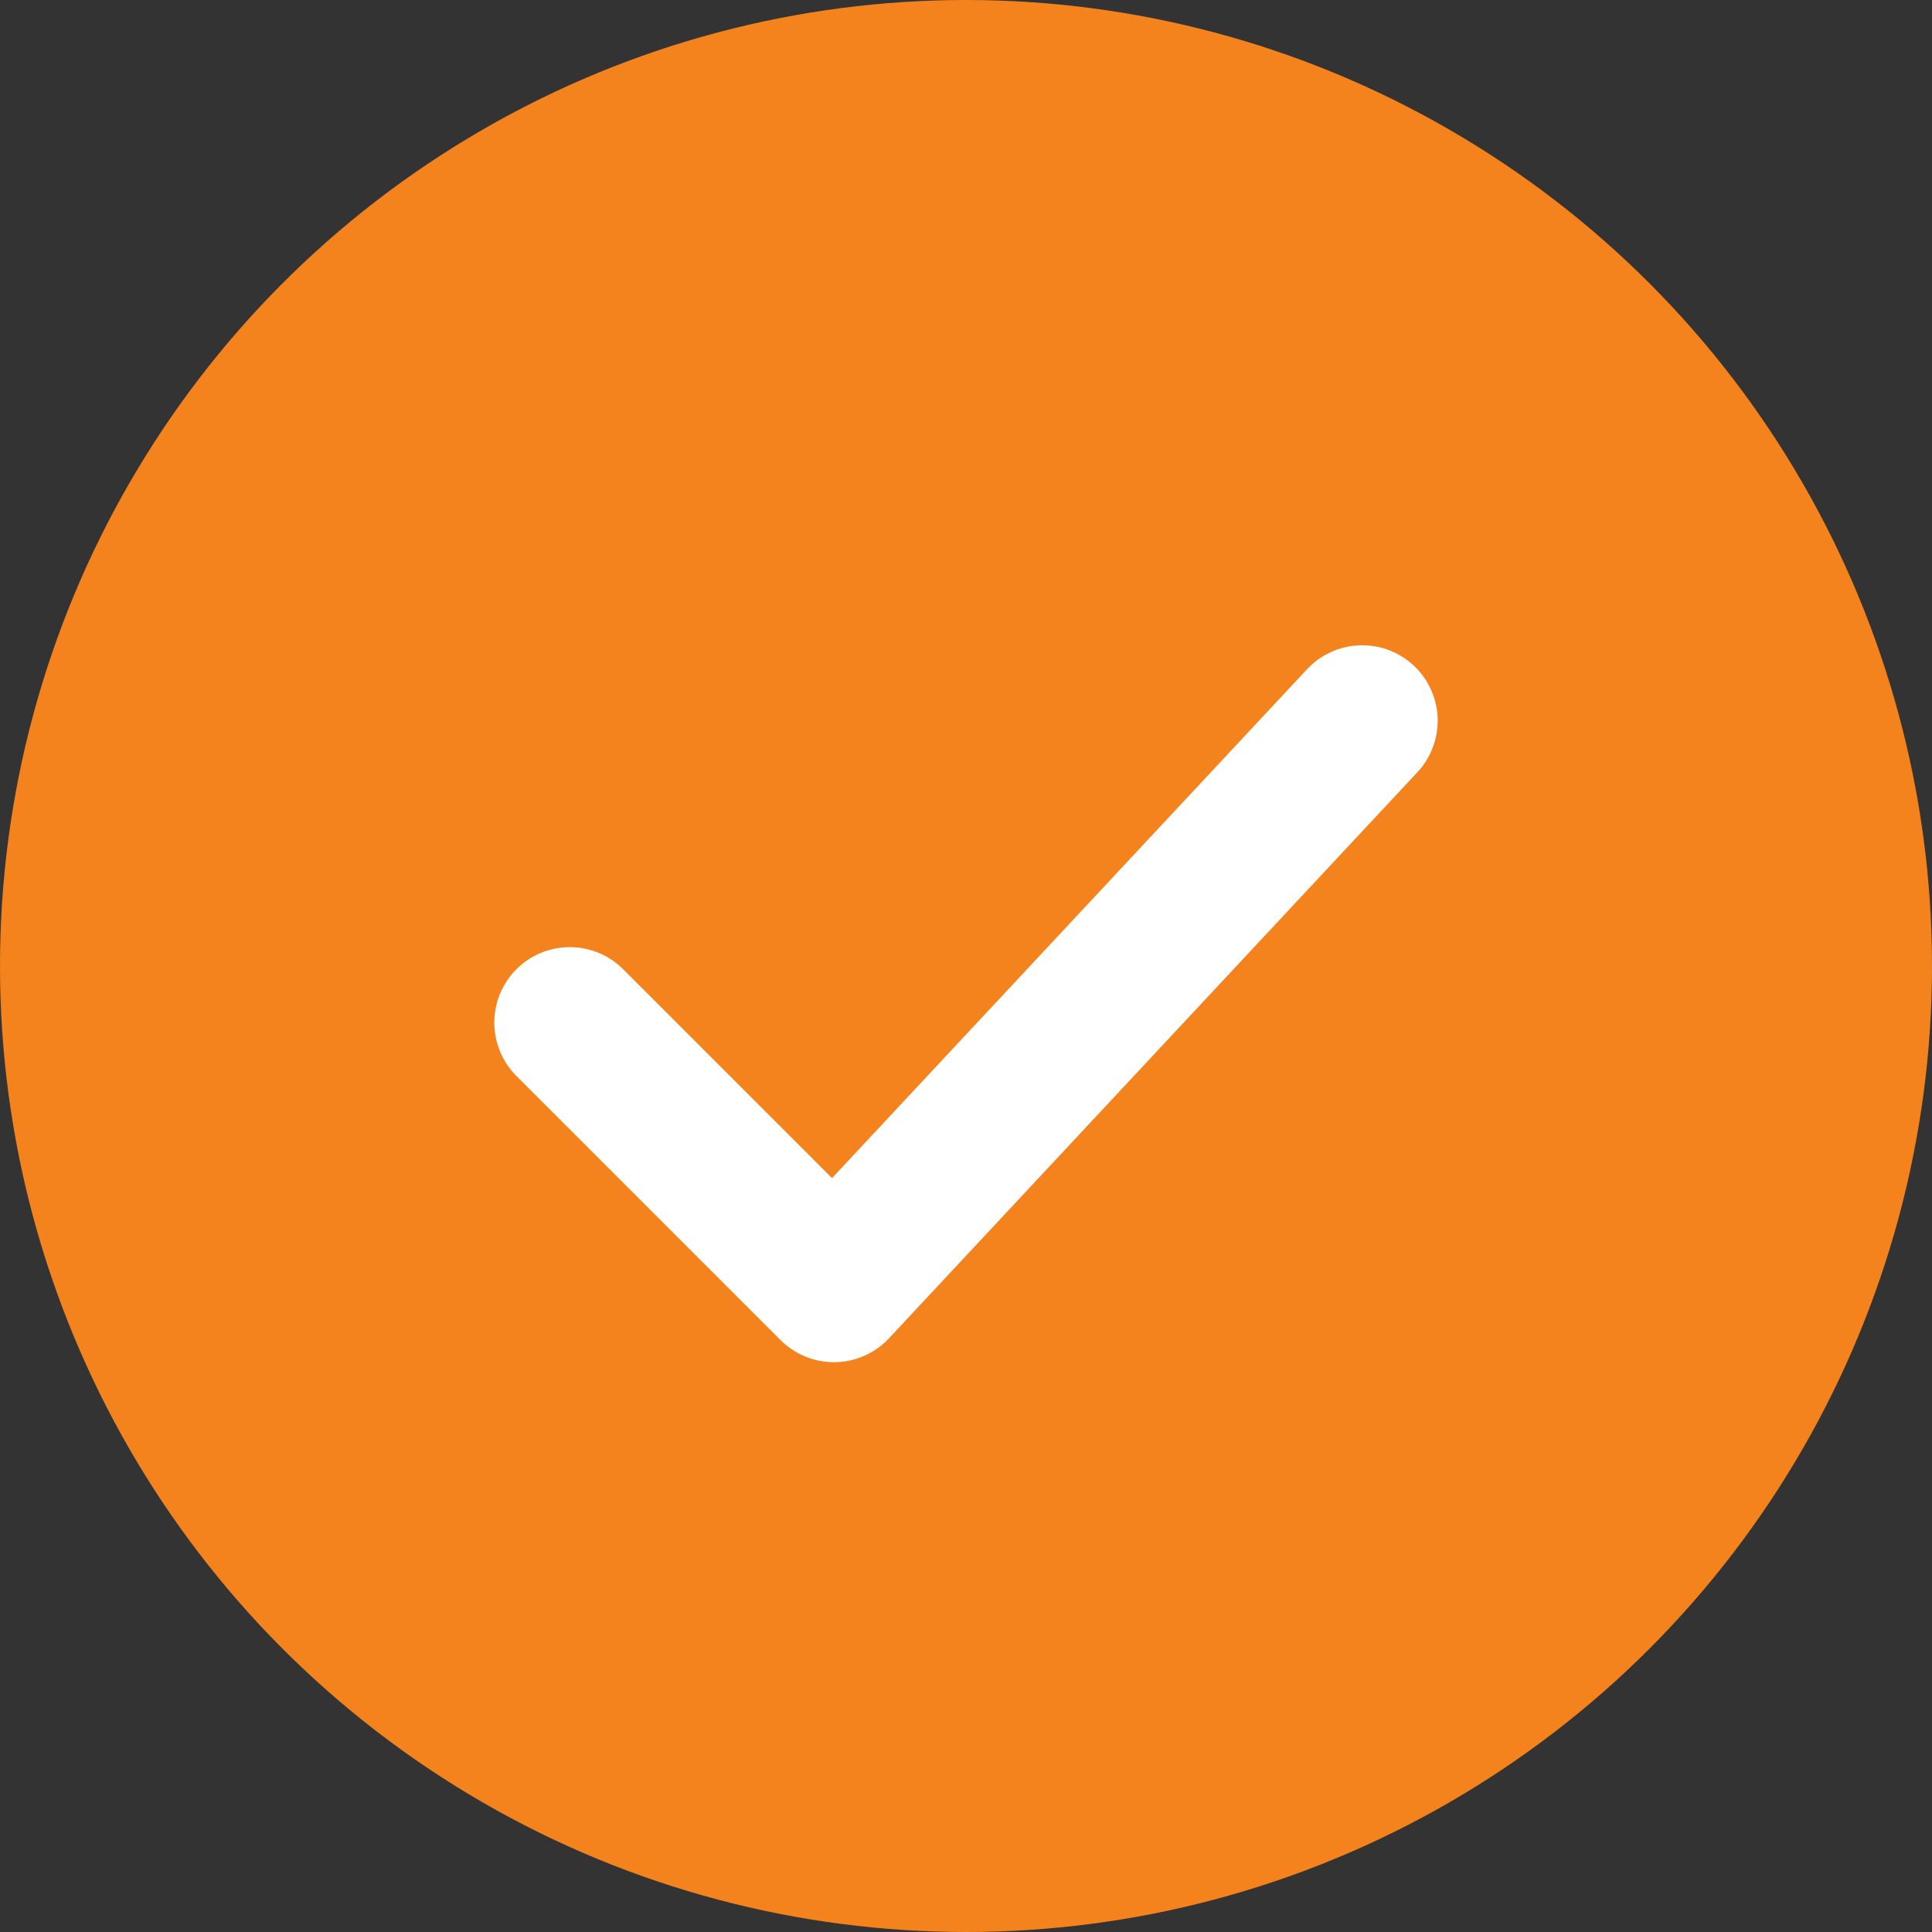
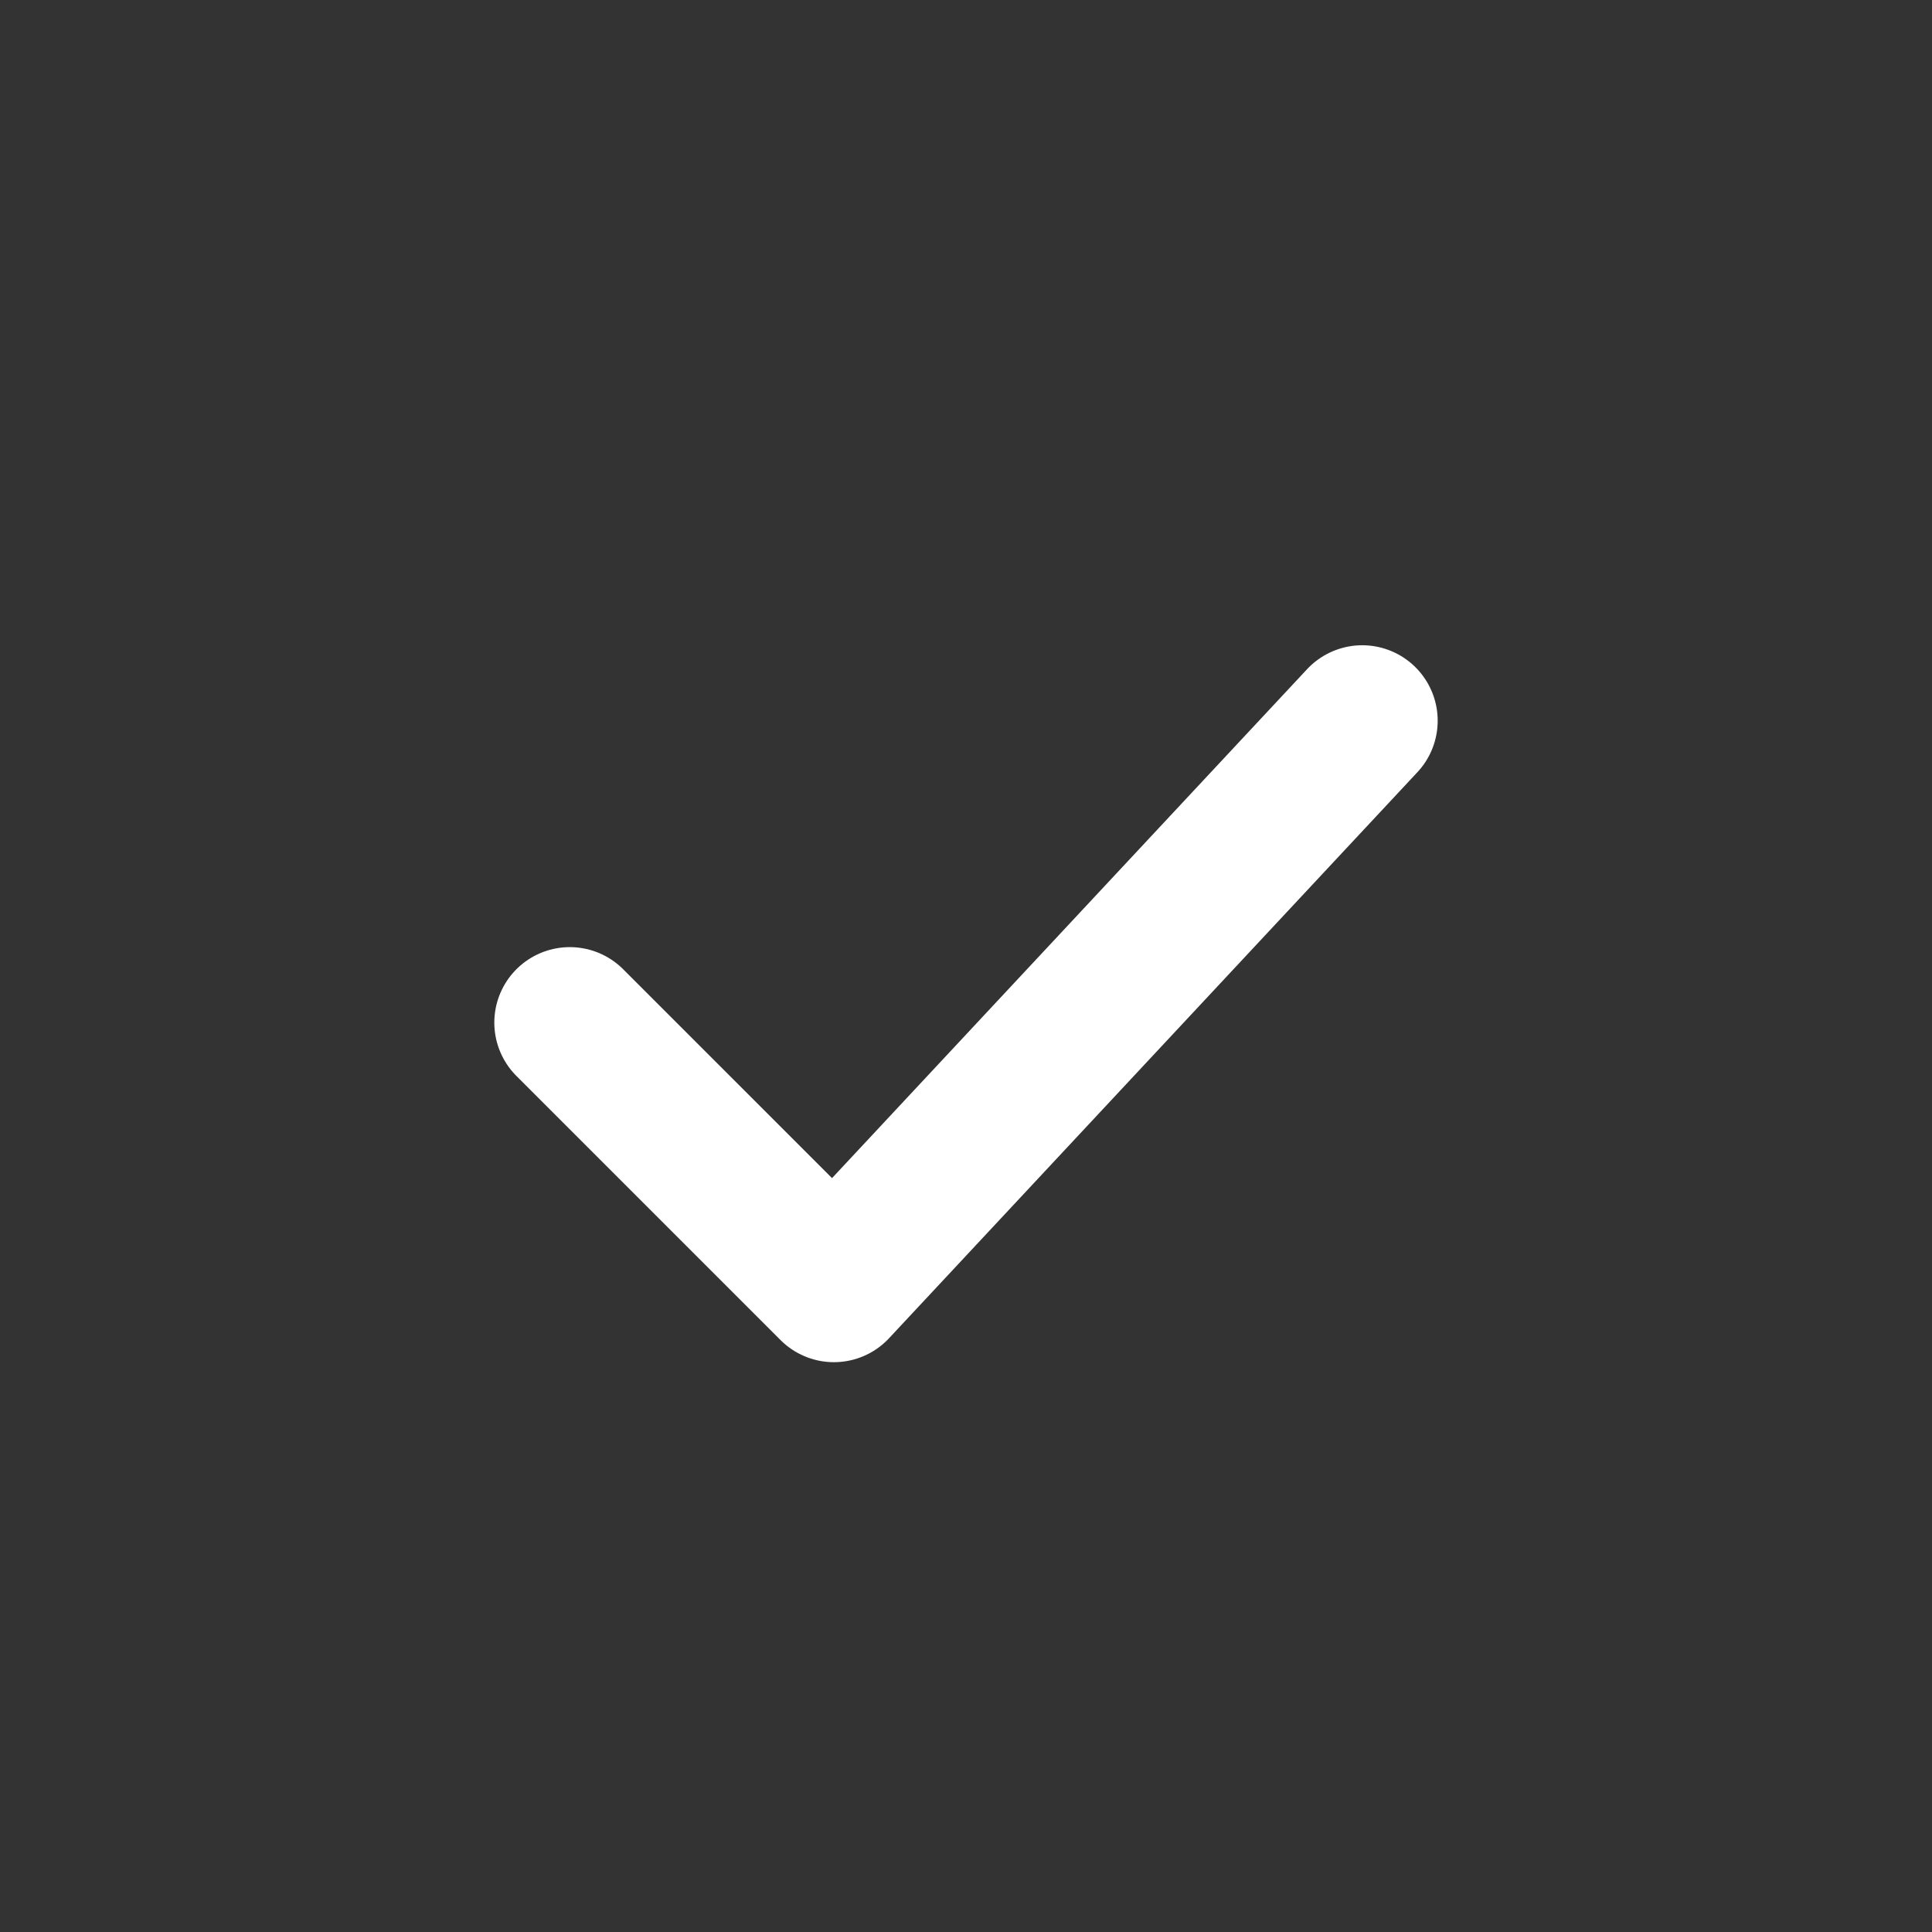
<svg xmlns="http://www.w3.org/2000/svg" width="24" height="24" viewBox="0 0 24 24" fill="none">
  <rect x="0" y="0" width="24" height="24" fill="#333333" stroke="none" />
-   <circle cx="12" cy="12" r="12" fill="#F4831E" />
  <path d="M7.078 12.703L10.359 15.984L16.922 8.953" stroke="white" stroke-width="1.875" stroke-linecap="round" stroke-linejoin="round" />
</svg>